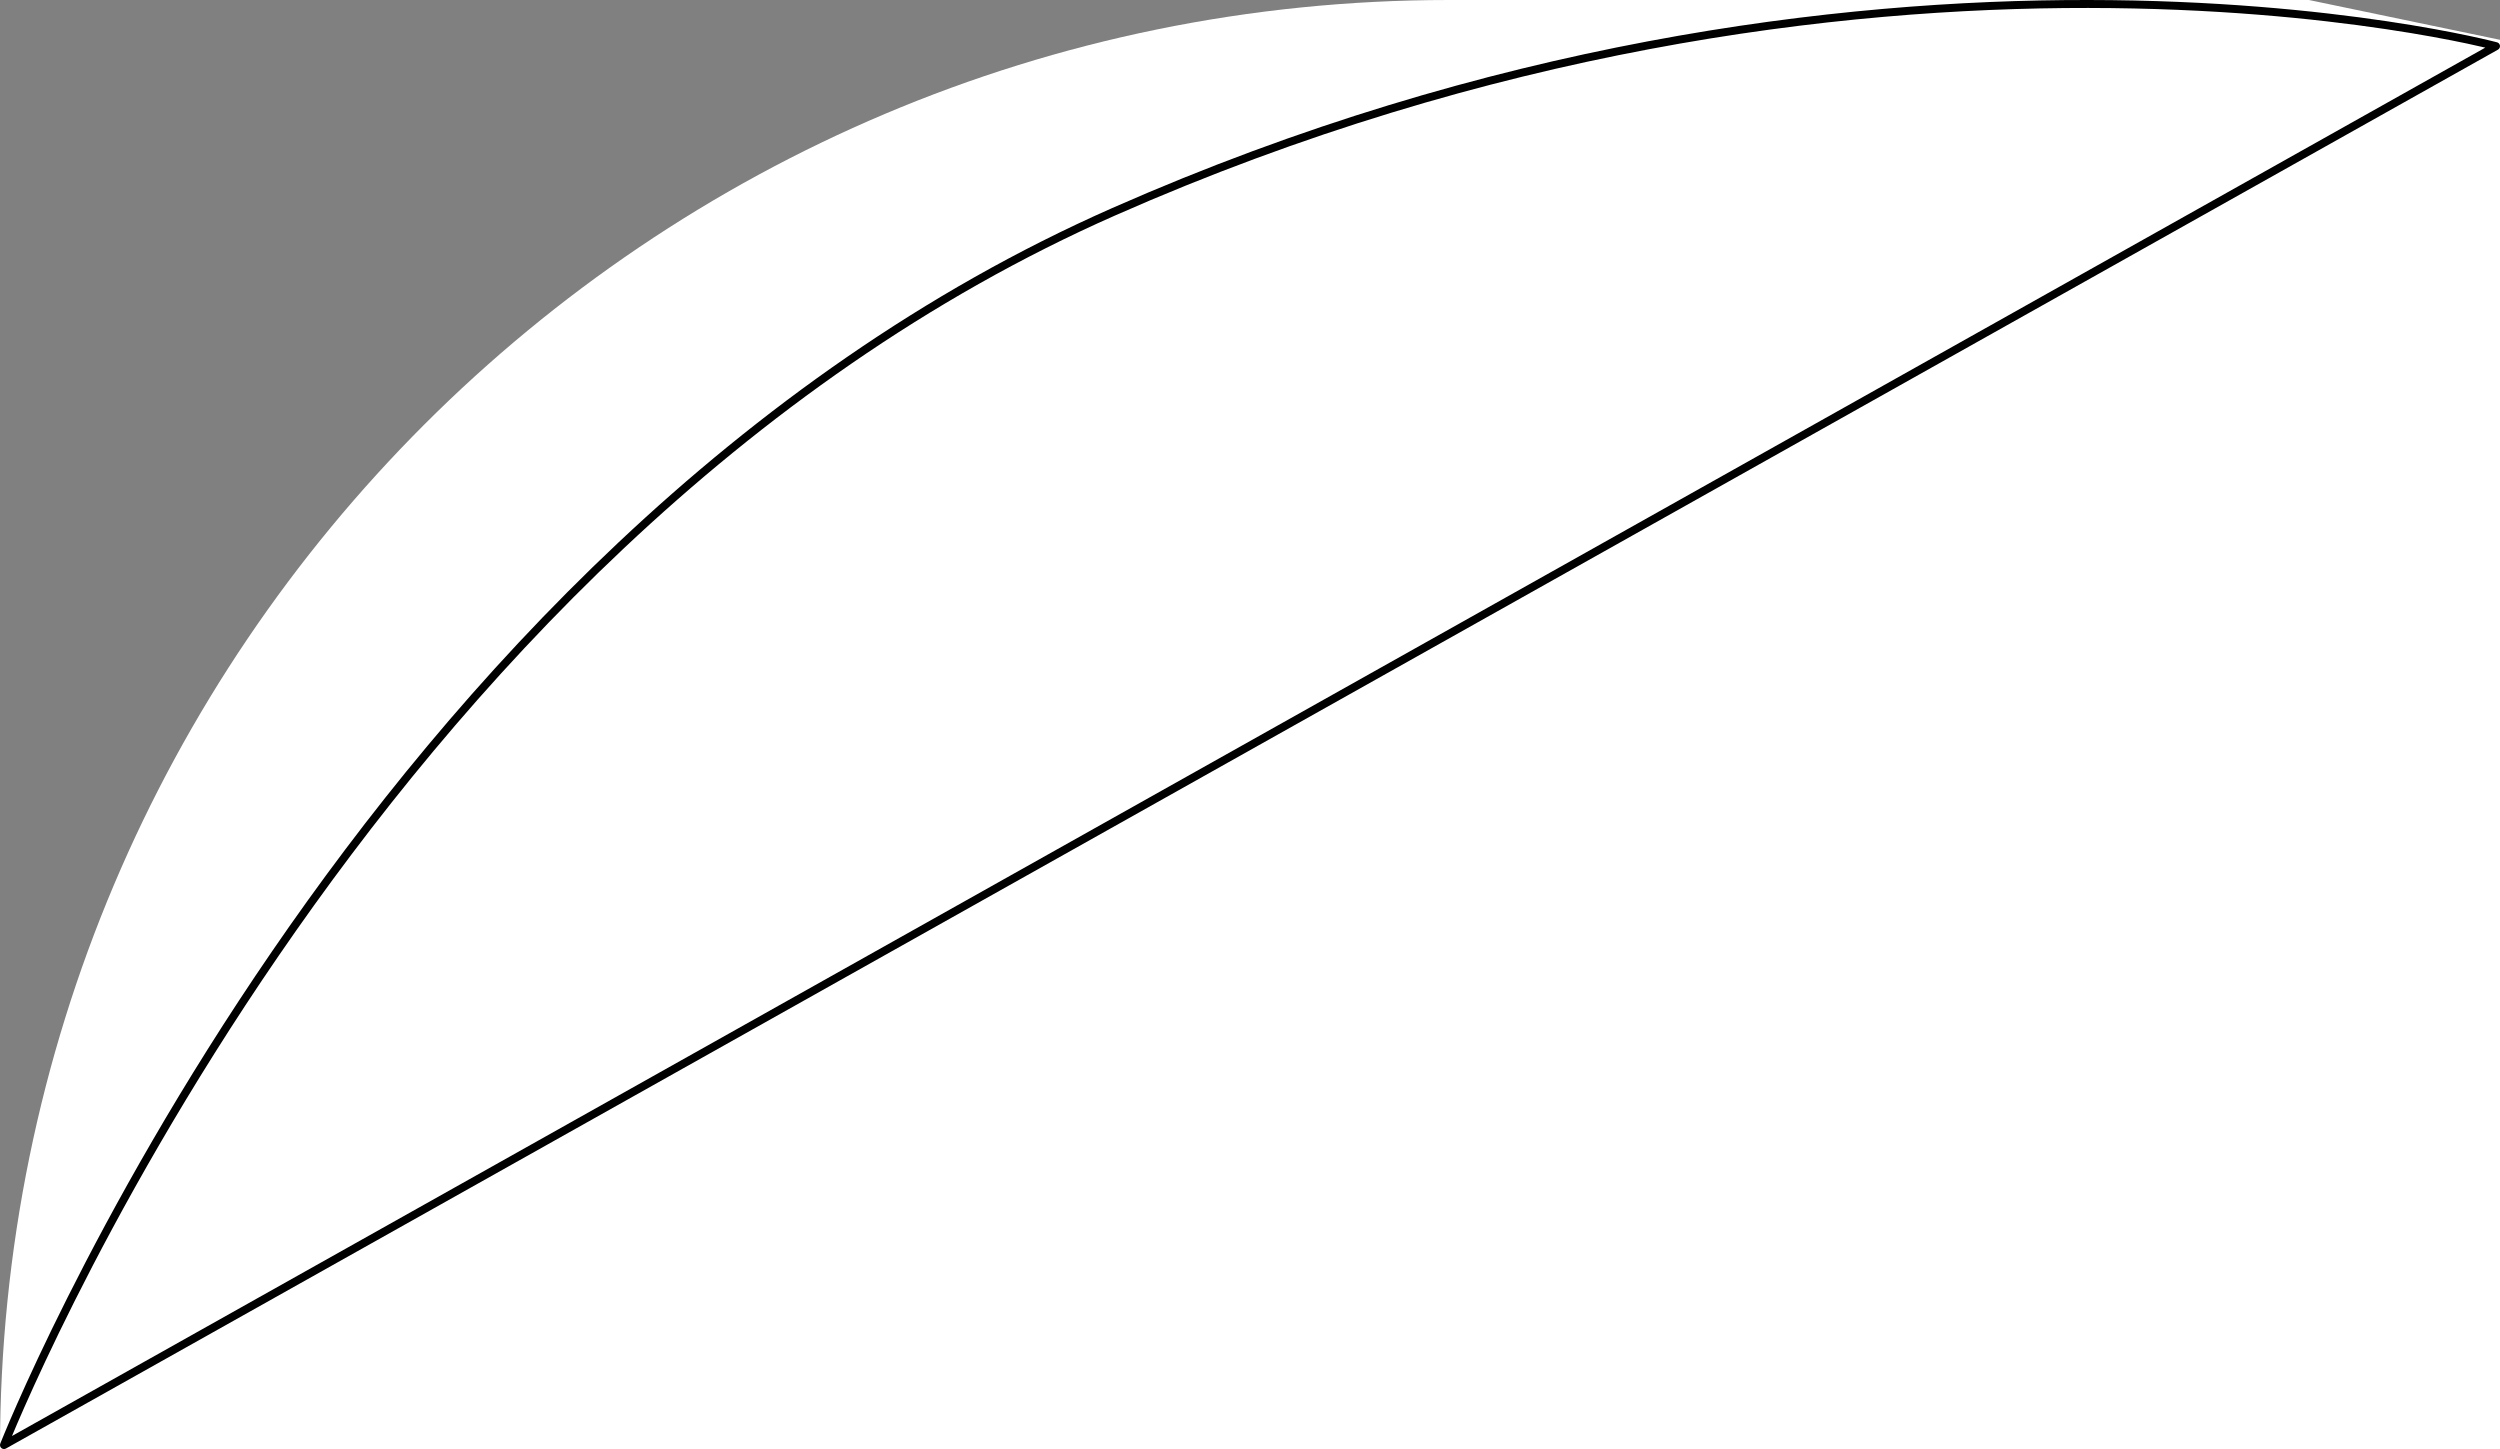
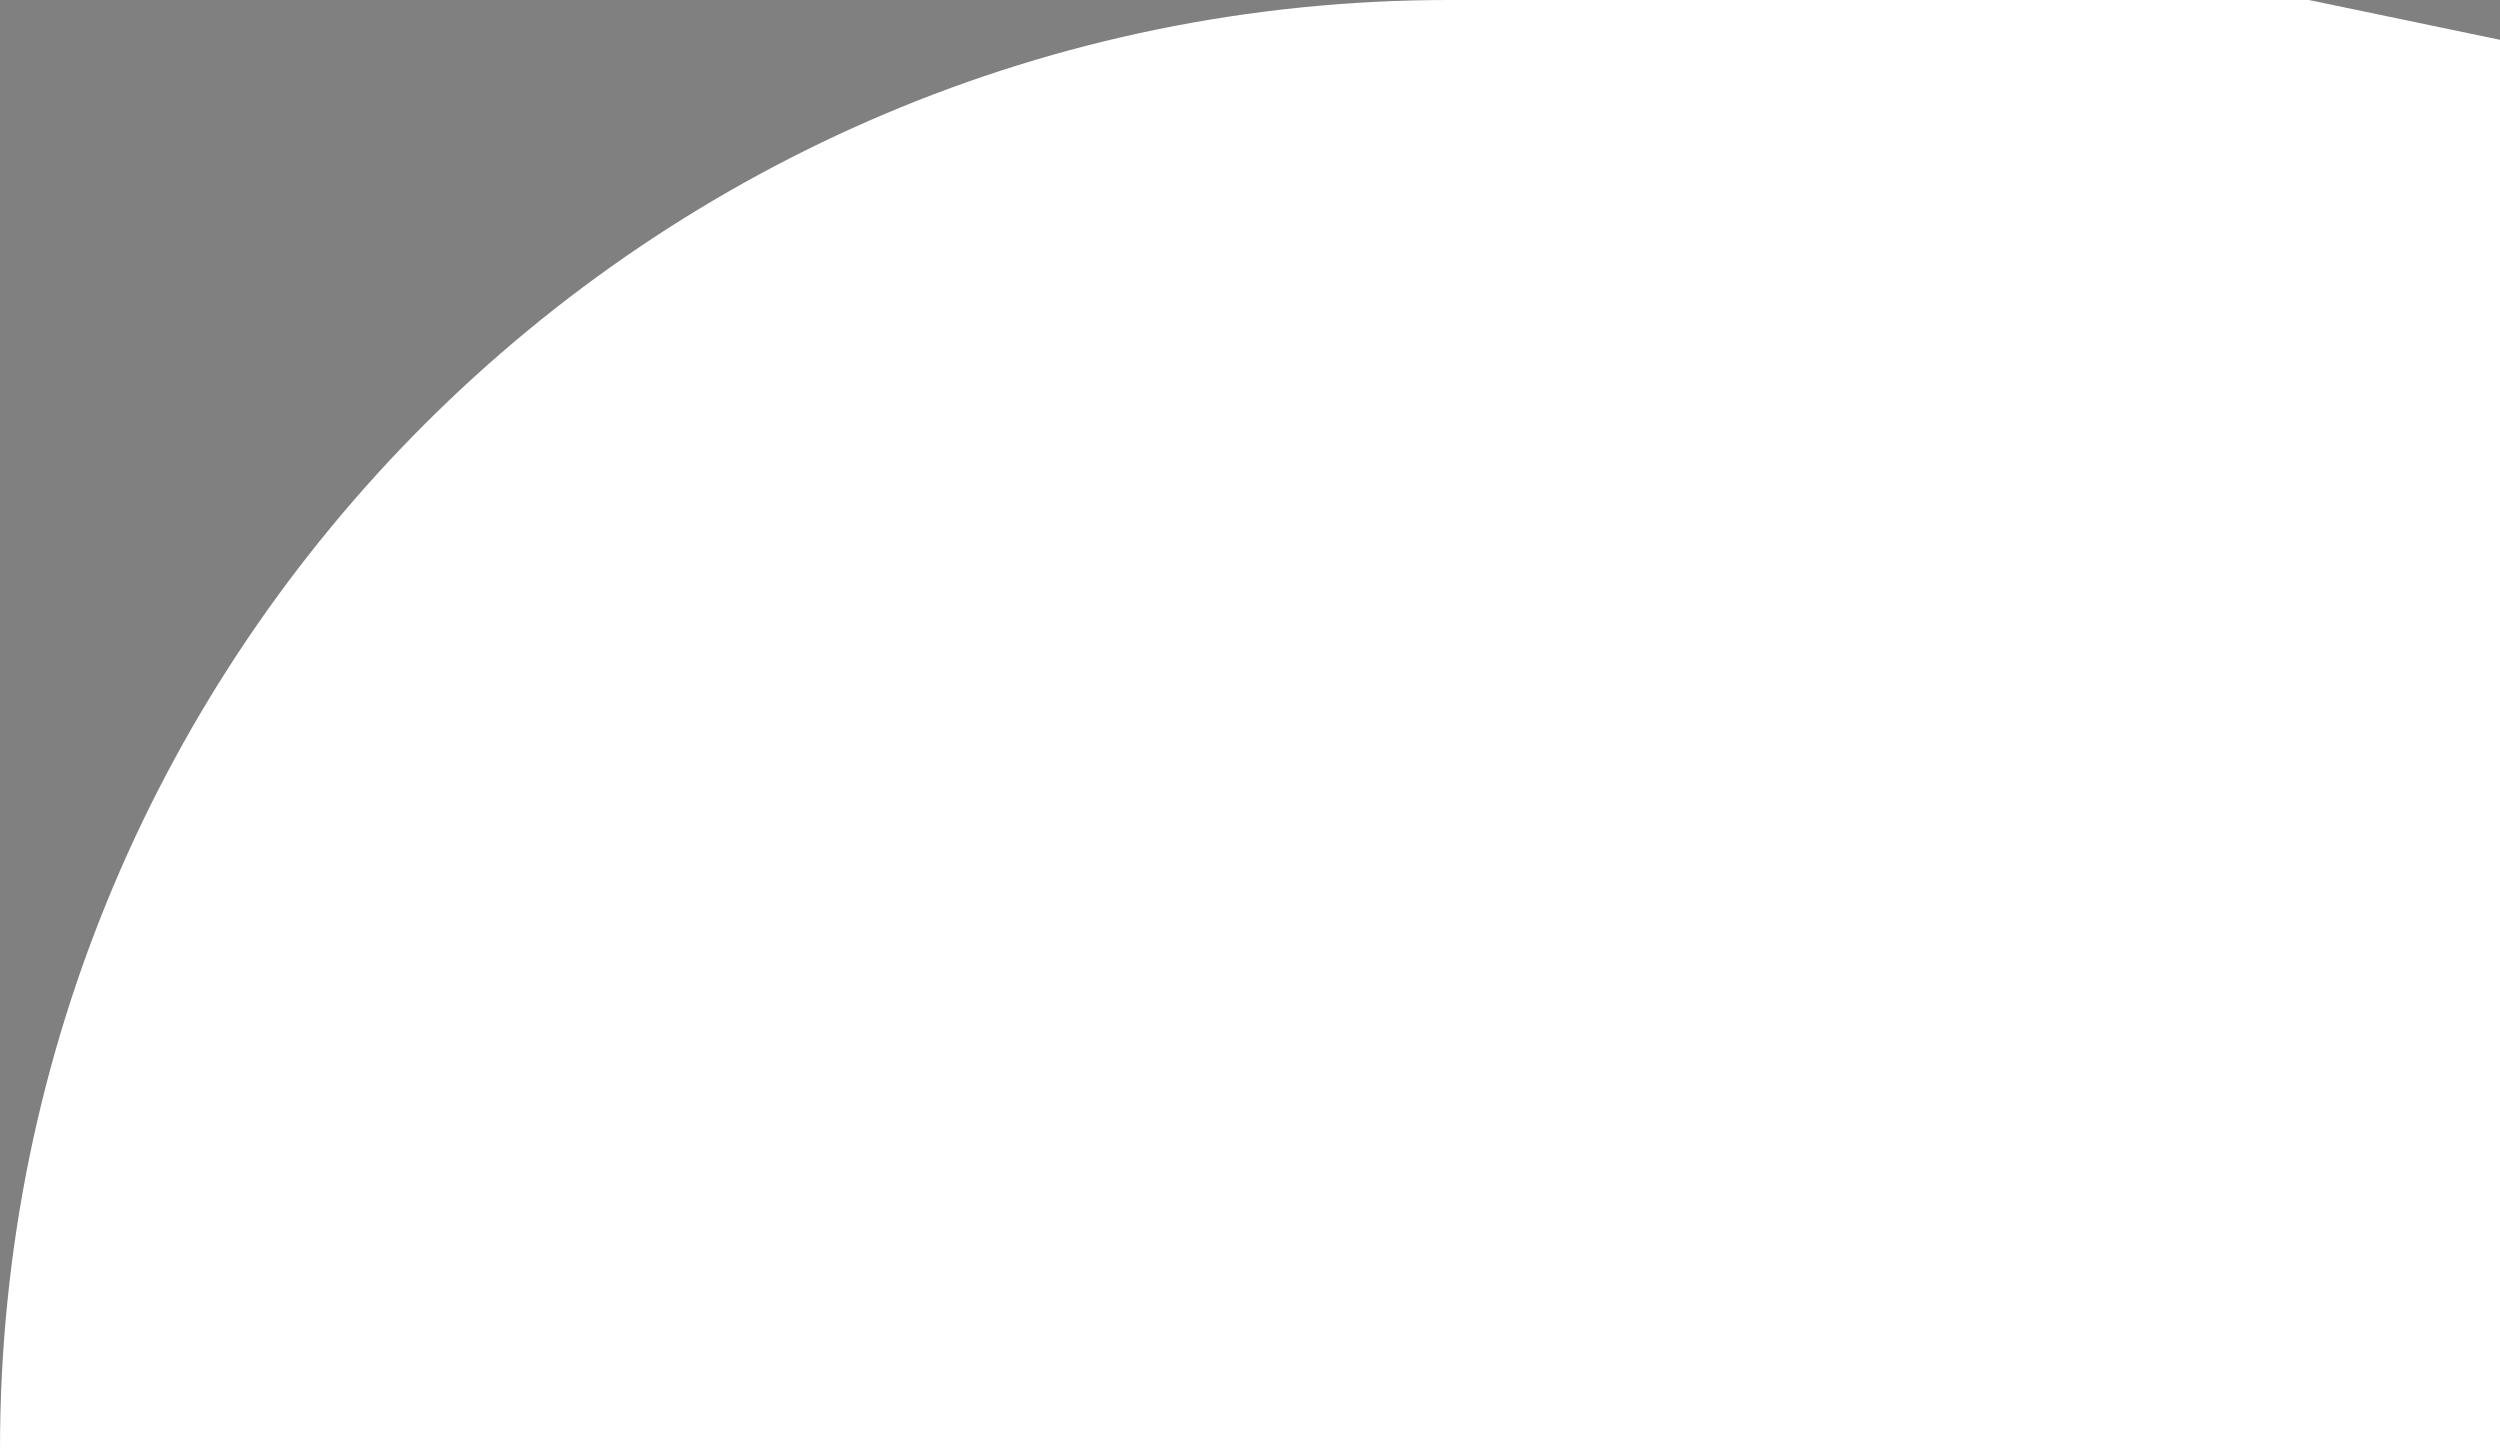
<svg xmlns="http://www.w3.org/2000/svg" width="314" height="182" viewBox="0 0 314 182" fill="none">
  <rect x="0" y="0" width="314" height="182" fill="#808080" stroke="none" />
-   <path d="M0 182C0 81.484 81.484 0 182 0H290L314 5V182H0V182Z" fill="white" />
-   <path fill-rule="evenodd" clip-rule="evenodd" d="M0.035 181.317L0.5 181.5C0.035 181.317 0.035 181.316 0.035 181.315L0.037 181.311L0.043 181.295L0.068 181.233C0.09 181.177 0.123 181.095 0.167 180.987C0.255 180.77 0.386 180.449 0.561 180.028C0.911 179.187 1.436 177.949 2.139 176.359C3.543 173.18 5.654 168.593 8.484 162.959C14.143 151.692 22.679 136.234 34.184 119.465C57.189 85.936 92.098 47.126 139.674 26.141C187.205 5.176 230.682 -0.033 262.28 0C278.078 0.017 290.908 1.343 299.792 2.667C304.233 3.329 307.689 3.99 310.036 4.486C311.209 4.734 312.106 4.941 312.71 5.086C313.012 5.159 313.241 5.216 313.394 5.255C313.471 5.274 313.53 5.289 313.569 5.3L313.613 5.311L313.625 5.314L313.628 5.315C313.629 5.315 313.629 5.316 313.5 5.799L313.629 5.316C313.826 5.368 313.971 5.534 313.996 5.736C314.021 5.938 313.922 6.135 313.745 6.235L0.745 181.936C0.56 182.039 0.331 182.016 0.171 181.877C0.012 181.738 -0.043 181.514 0.035 181.317ZM312.153 5.982C311.576 5.846 310.798 5.669 309.829 5.464C307.5 4.972 304.065 4.315 299.644 3.656C290.803 2.339 278.022 1.017 262.279 1C230.791 0.967 187.457 6.158 140.077 27.056C92.742 47.935 57.963 86.575 35.009 120.031C23.534 136.755 15.021 152.172 9.377 163.408C6.556 169.026 4.452 173.597 3.053 176.763C2.368 178.315 1.852 179.529 1.505 180.362L312.153 5.982Z" fill="black" />
+   <path d="M0 182C0 81.484 81.484 0 182 0H290L314 5V182H0Z" fill="white" />
</svg>